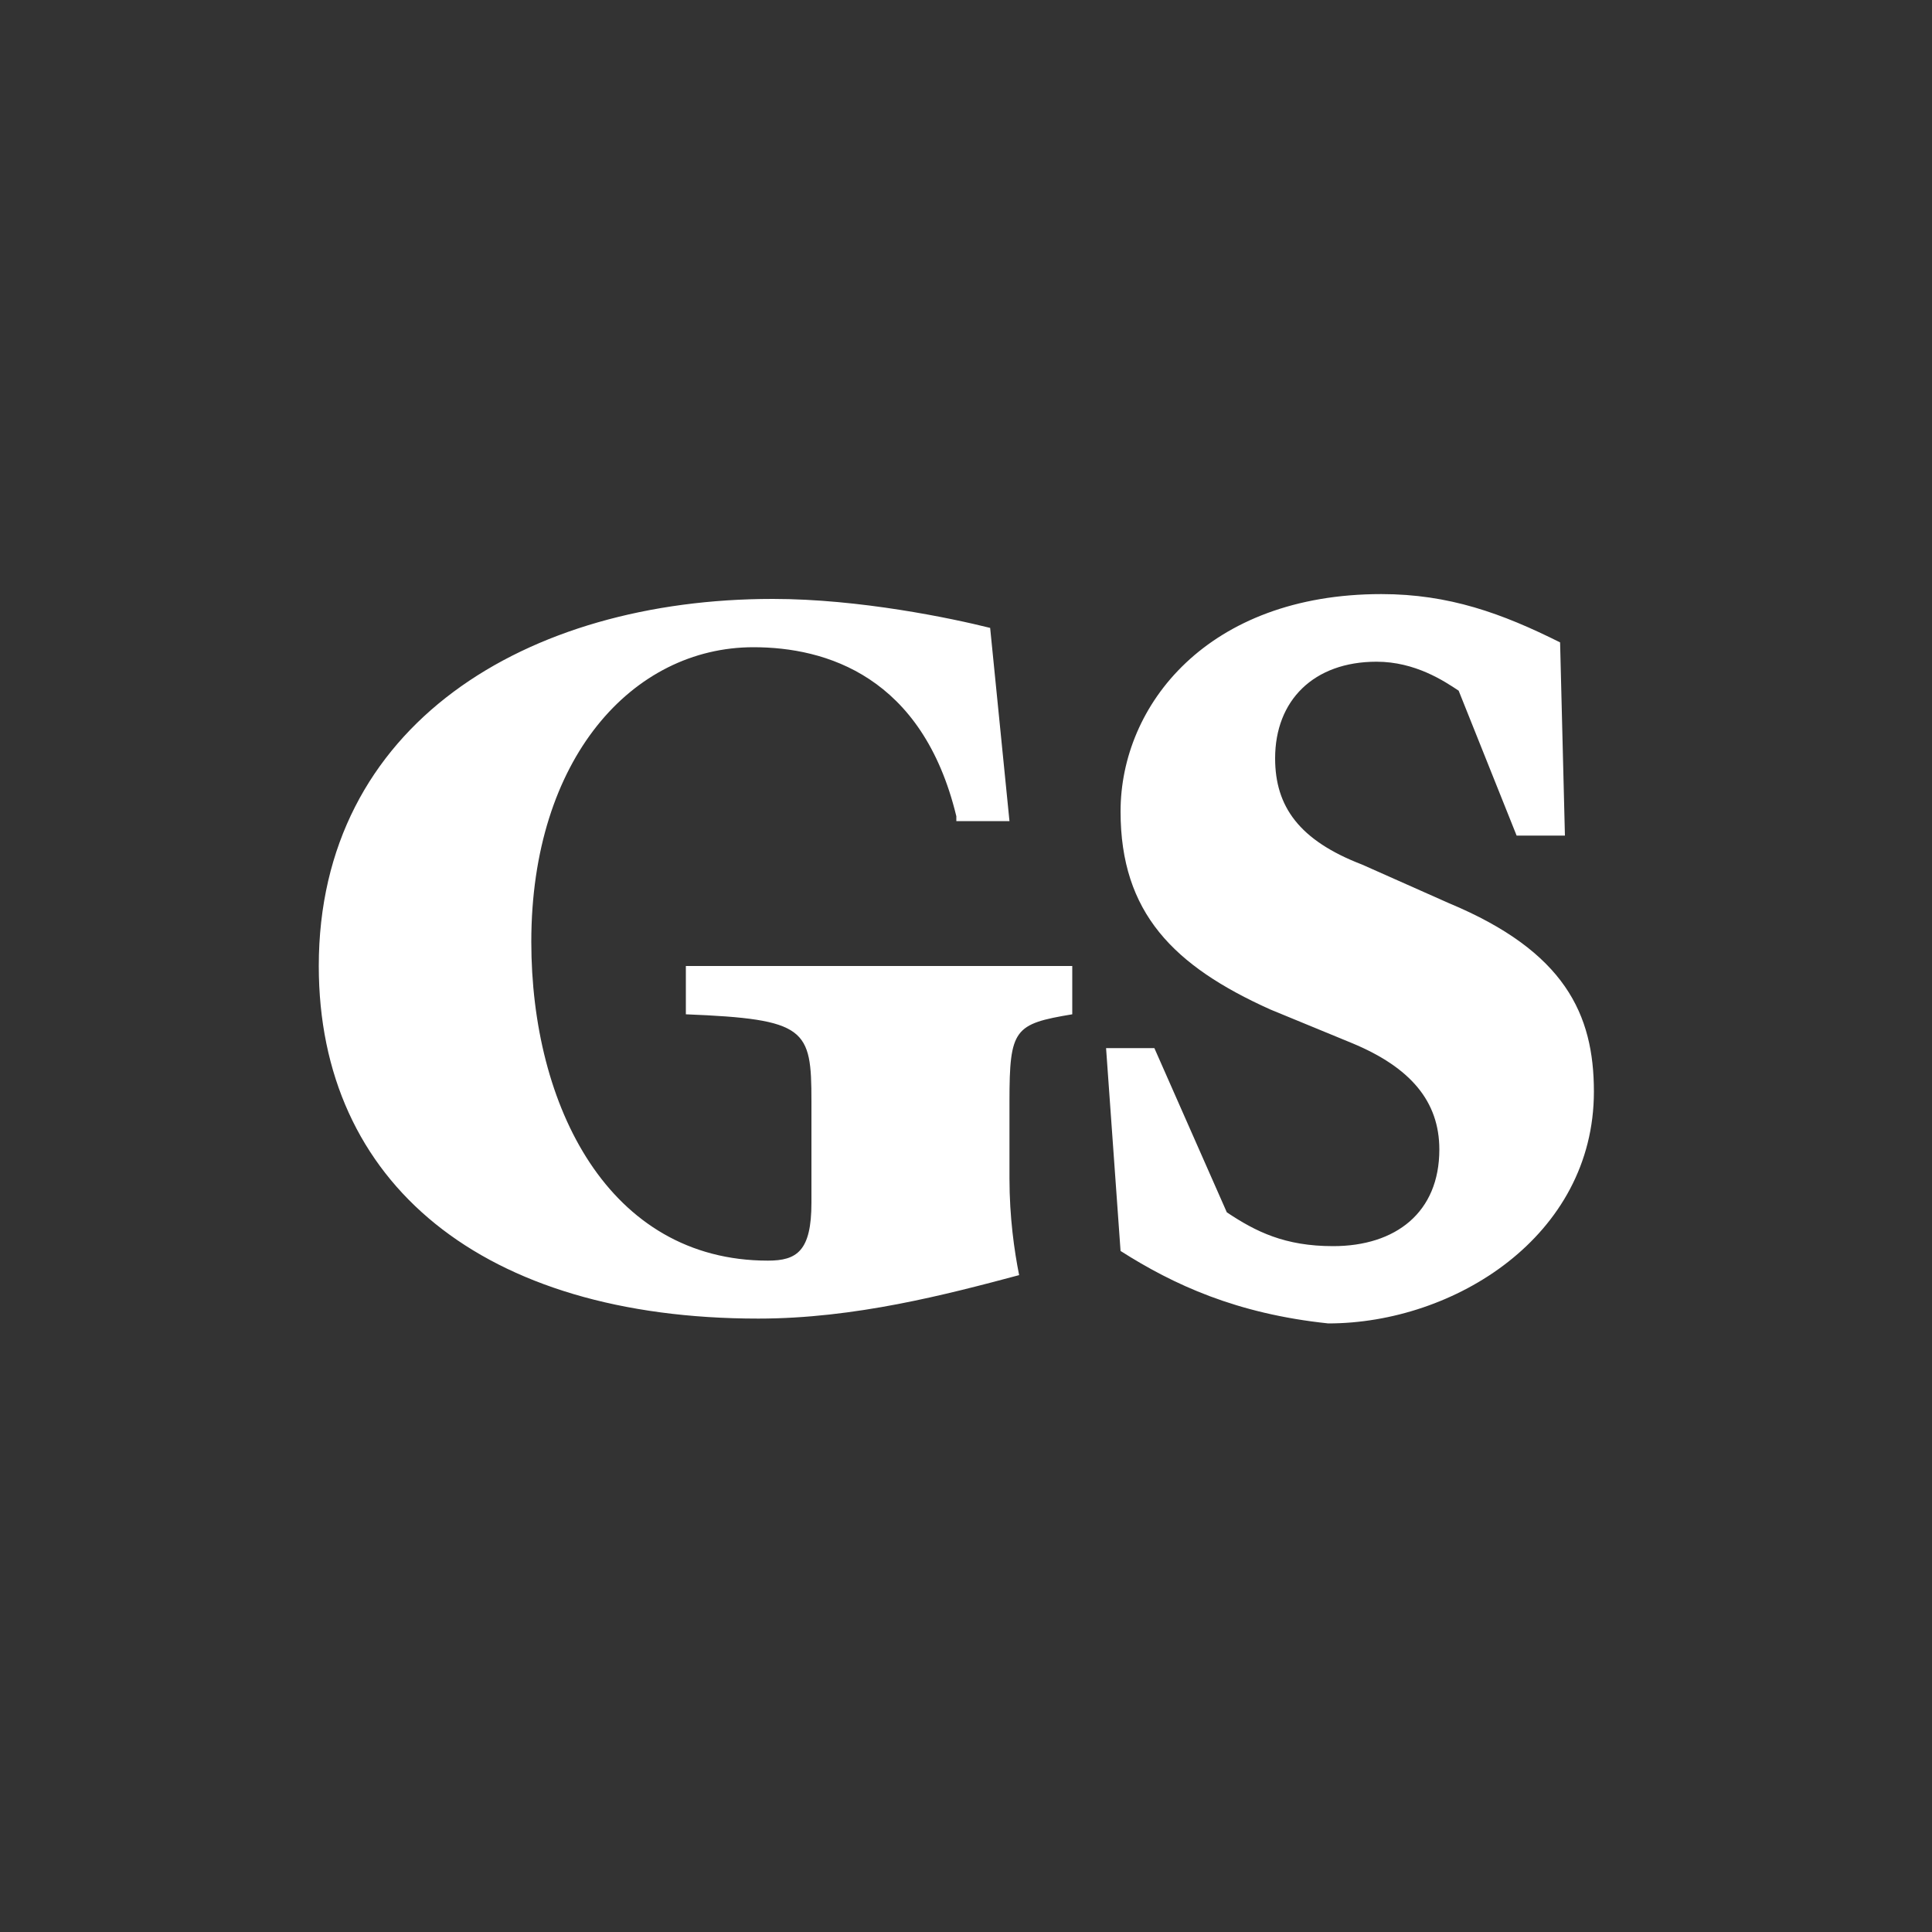
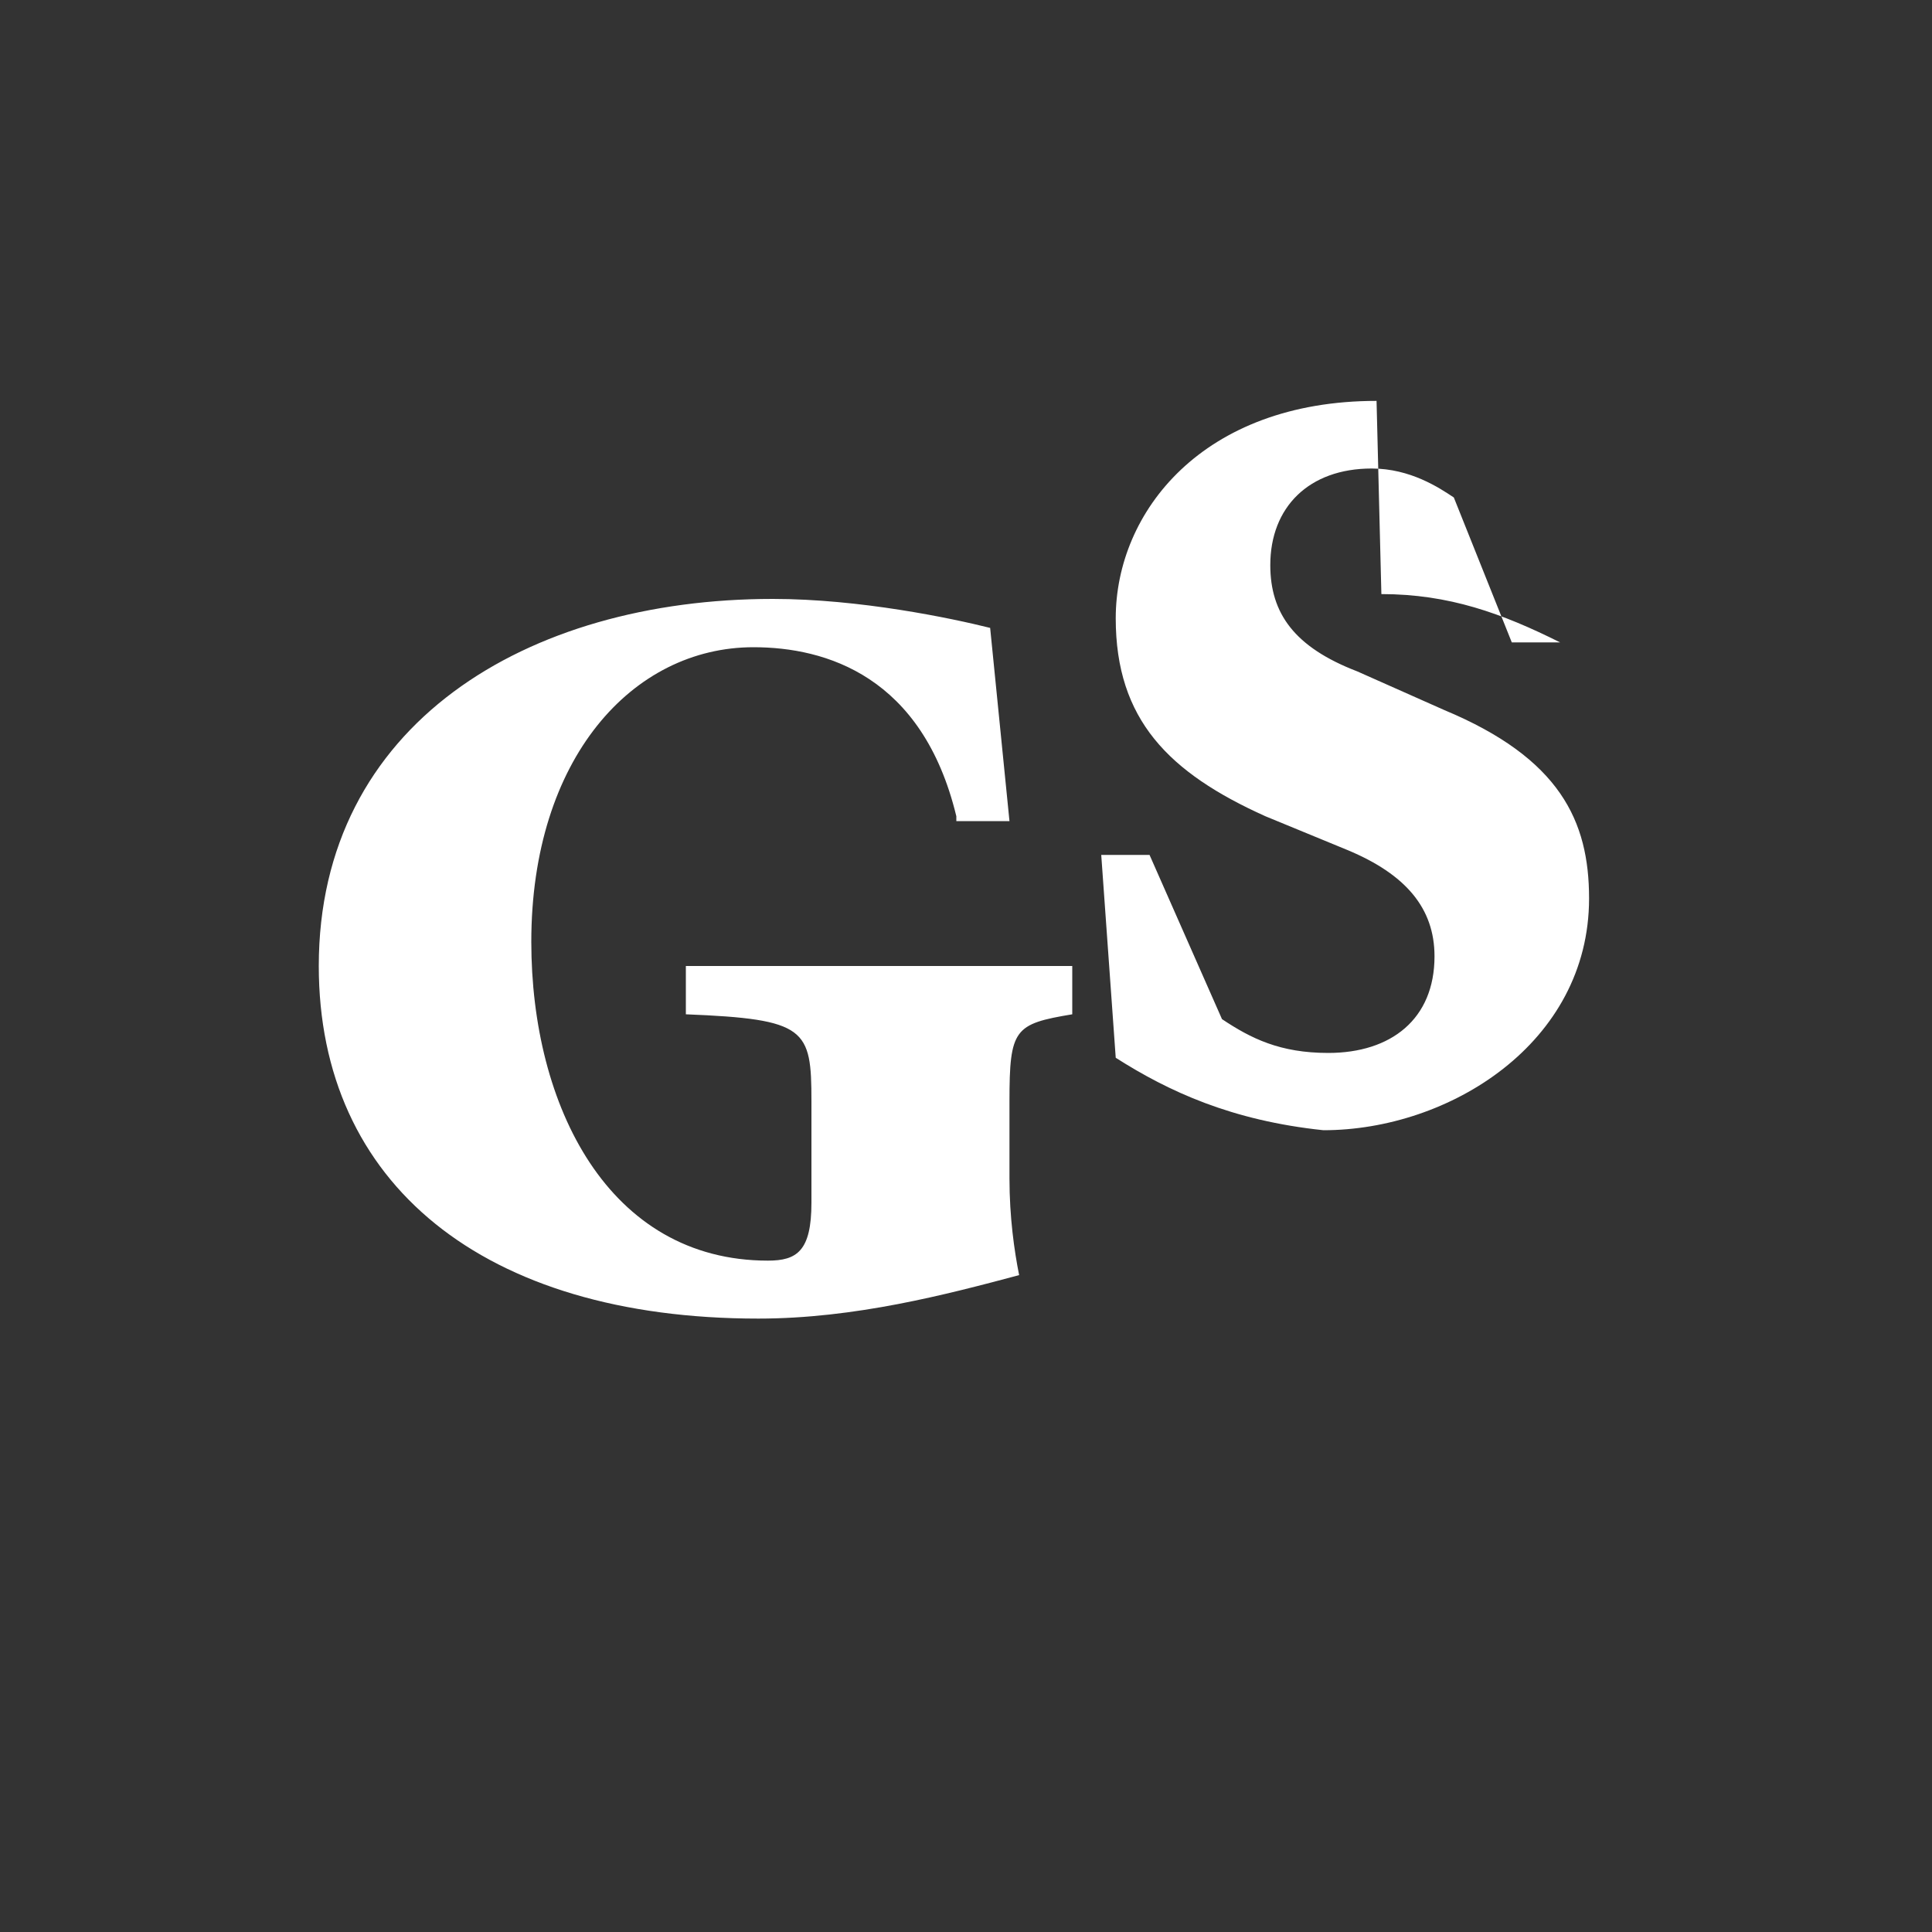
<svg xmlns="http://www.w3.org/2000/svg" viewBox="0 0 40 40">
  <rect x="0" y="0" width="40" height="40" fill="#333333" stroke="none" />
-   <path d="M28.6 12.3c1.4 0 2.5.4 3.7 1l.1 4h-1l-1.2-3c-.3-.2-.9-.6-1.7-.6-1.3 0-2.1.8-2.1 2 0 1 .5 1.7 1.8 2.2l1.8.8c2.4 1 3 2.3 3 3.9 0 3-2.9 4.8-5.5 4.8-1.9-.2-3.2-.8-4.3-1.5l-.3-4.2h1l1.5 3.4c.6.4 1.2.7 2.2.7 1.3 0 2.2-.7 2.2-2 0-1-.6-1.7-1.8-2.2l-1.7-.7c-2-.9-3.1-2-3.1-4.1 0-2.2 1.8-4.5 5.4-4.5zm-12.6.1c1.8 0 3.7.4 4.5.6l.4 4h-1.1v-.1c-.7-2.9-2.7-3.5-4.2-3.5-2.5 0-4.6 2.3-4.6 6.1 0 3.4 1.6 6.6 4.9 6.6.6 0 .9-.2.9-1.2v-2.1c0-1.5-.1-1.7-2.6-1.8v-1h8v1c-1.2.2-1.3.3-1.3 1.8v1.6c0 .8.1 1.5.2 2-1.5.4-3.4.9-5.4.9-5.7 0-9.1-2.8-9.1-7.3 0-5 4.3-7.6 9.4-7.6z" fill="#fff" />
+   <path d="M28.6 12.3c1.4 0 2.5.4 3.7 1h-1l-1.2-3c-.3-.2-.9-.6-1.7-.6-1.3 0-2.1.8-2.1 2 0 1 .5 1.7 1.8 2.2l1.8.8c2.4 1 3 2.3 3 3.9 0 3-2.9 4.8-5.5 4.8-1.9-.2-3.2-.8-4.3-1.5l-.3-4.2h1l1.5 3.4c.6.4 1.2.7 2.2.7 1.3 0 2.2-.7 2.2-2 0-1-.6-1.7-1.8-2.2l-1.7-.7c-2-.9-3.1-2-3.1-4.1 0-2.2 1.8-4.5 5.4-4.5zm-12.6.1c1.8 0 3.7.4 4.5.6l.4 4h-1.1v-.1c-.7-2.9-2.7-3.5-4.2-3.5-2.5 0-4.6 2.3-4.6 6.1 0 3.4 1.6 6.6 4.9 6.6.6 0 .9-.2.9-1.2v-2.1c0-1.5-.1-1.7-2.6-1.8v-1h8v1c-1.2.2-1.3.3-1.3 1.8v1.6c0 .8.1 1.5.2 2-1.5.4-3.4.9-5.4.9-5.7 0-9.1-2.8-9.1-7.3 0-5 4.3-7.6 9.4-7.6z" fill="#fff" />
</svg>